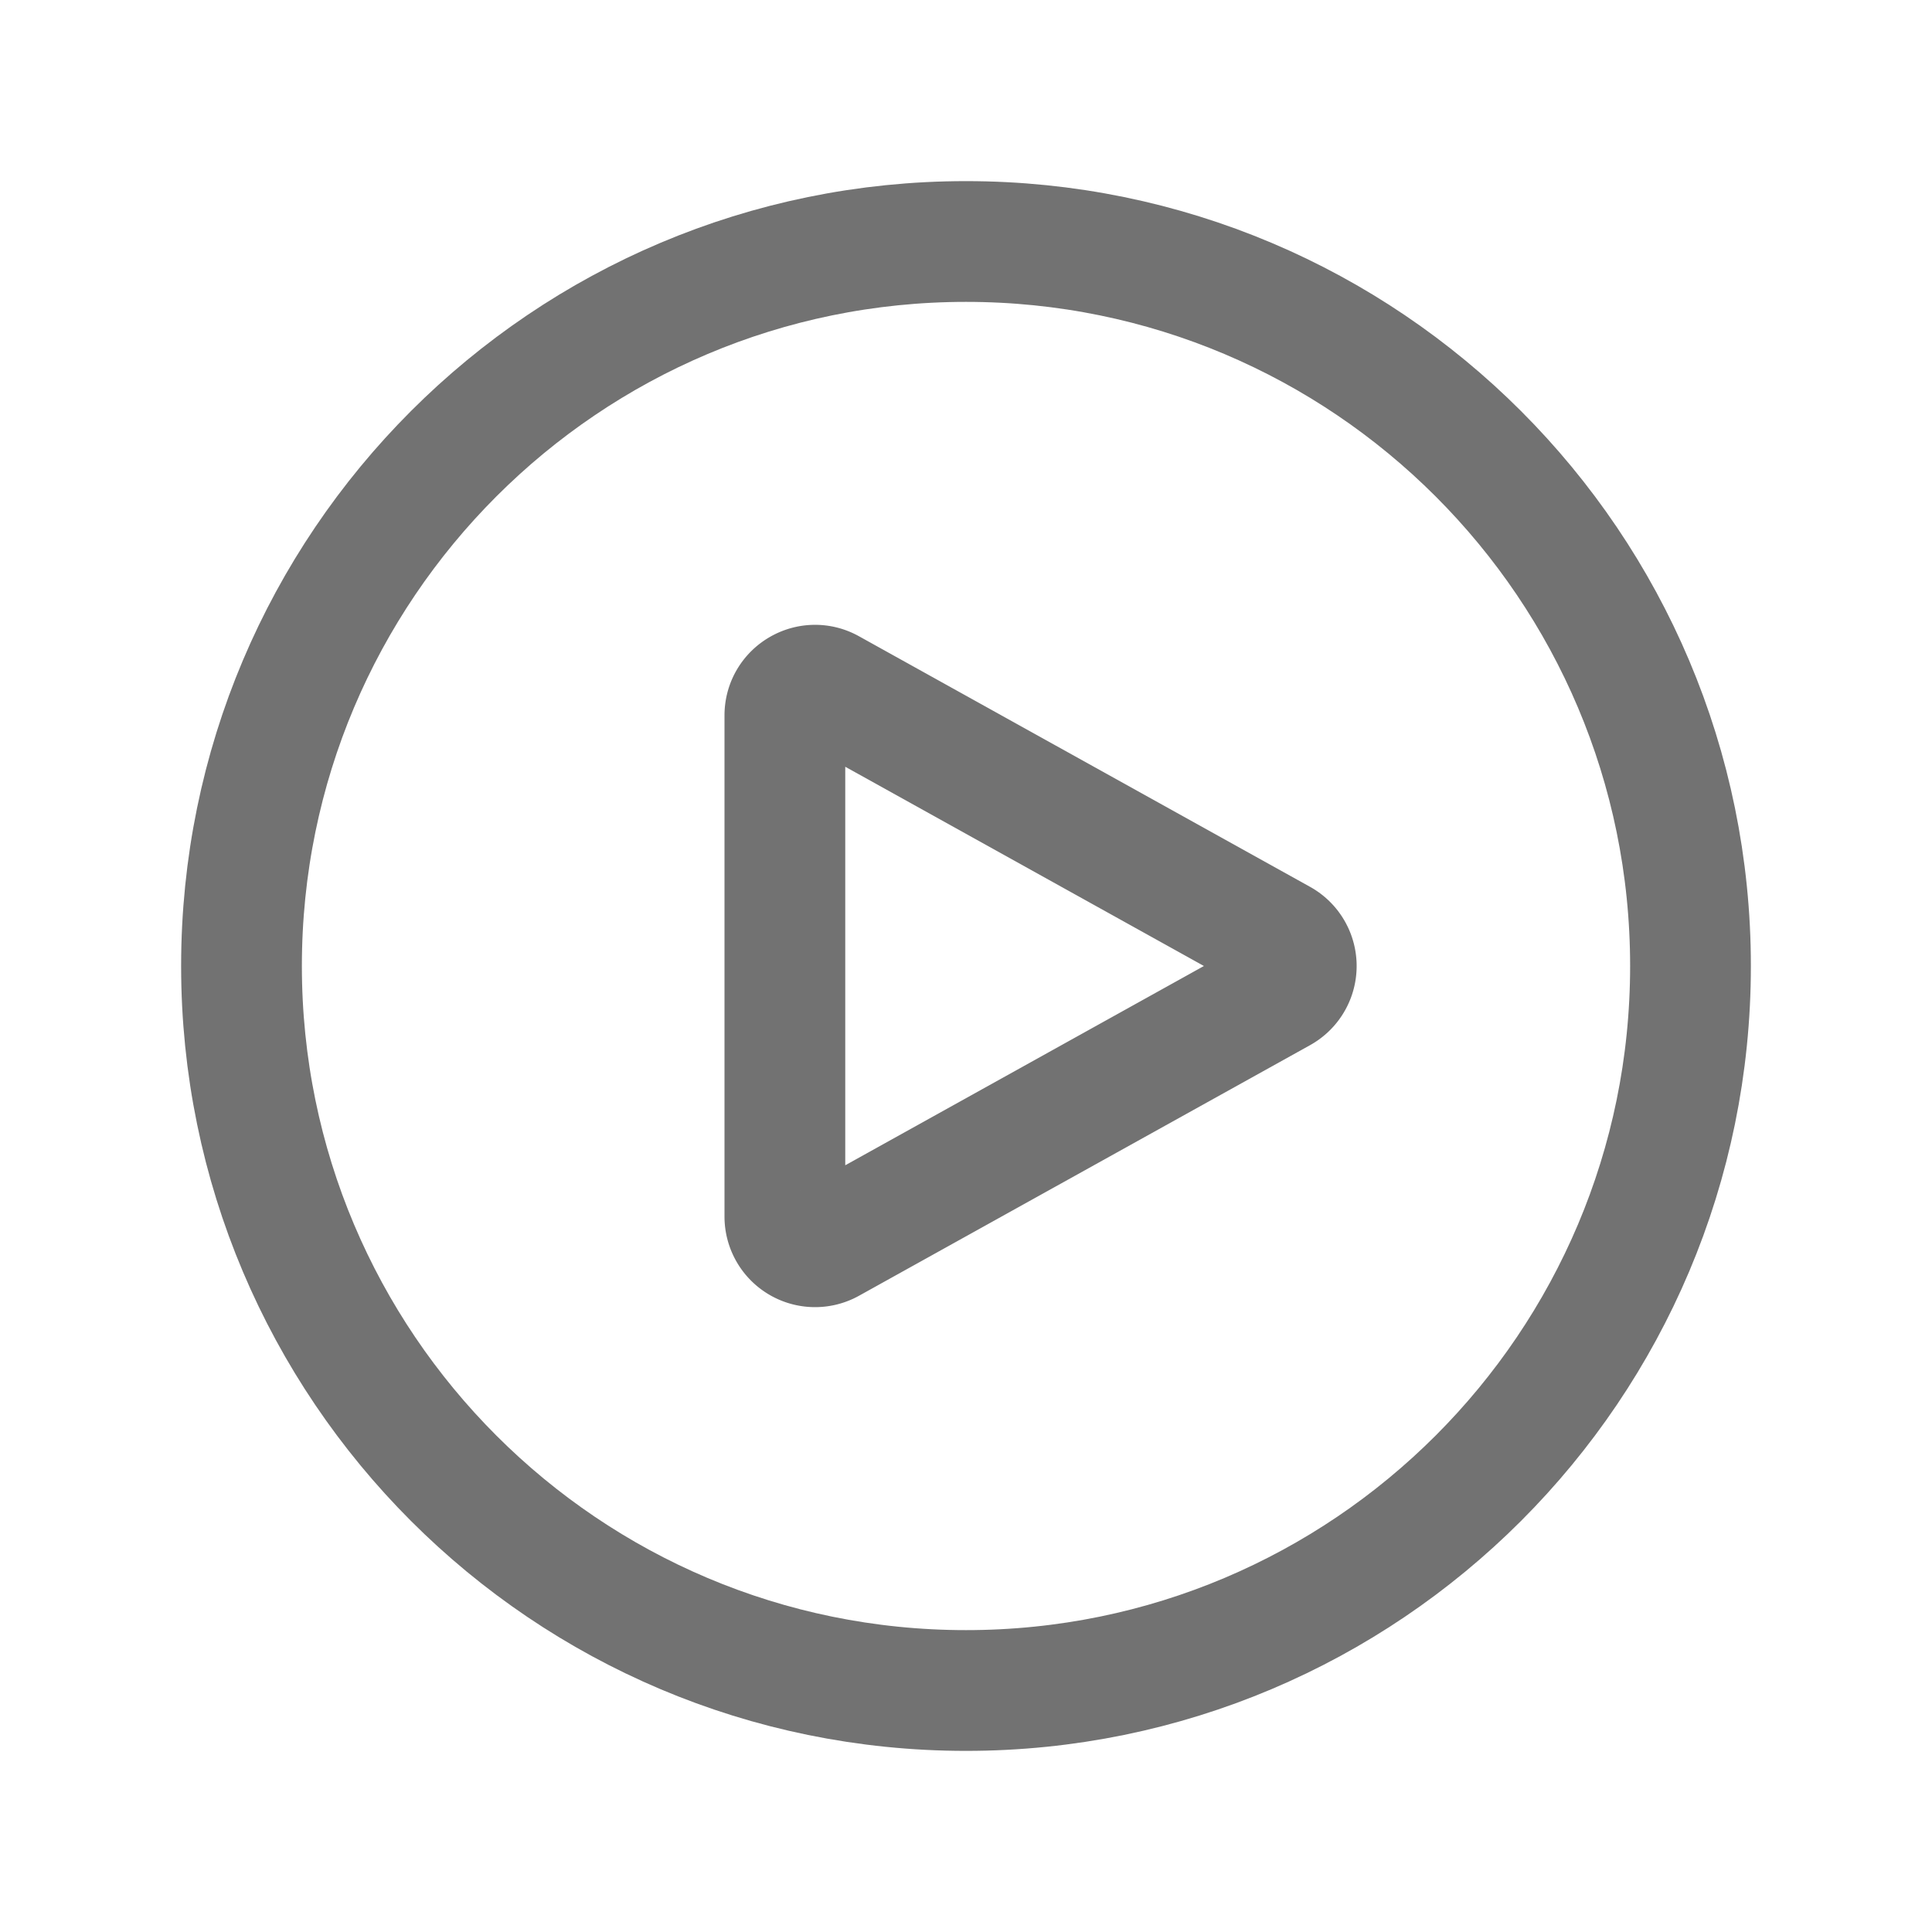
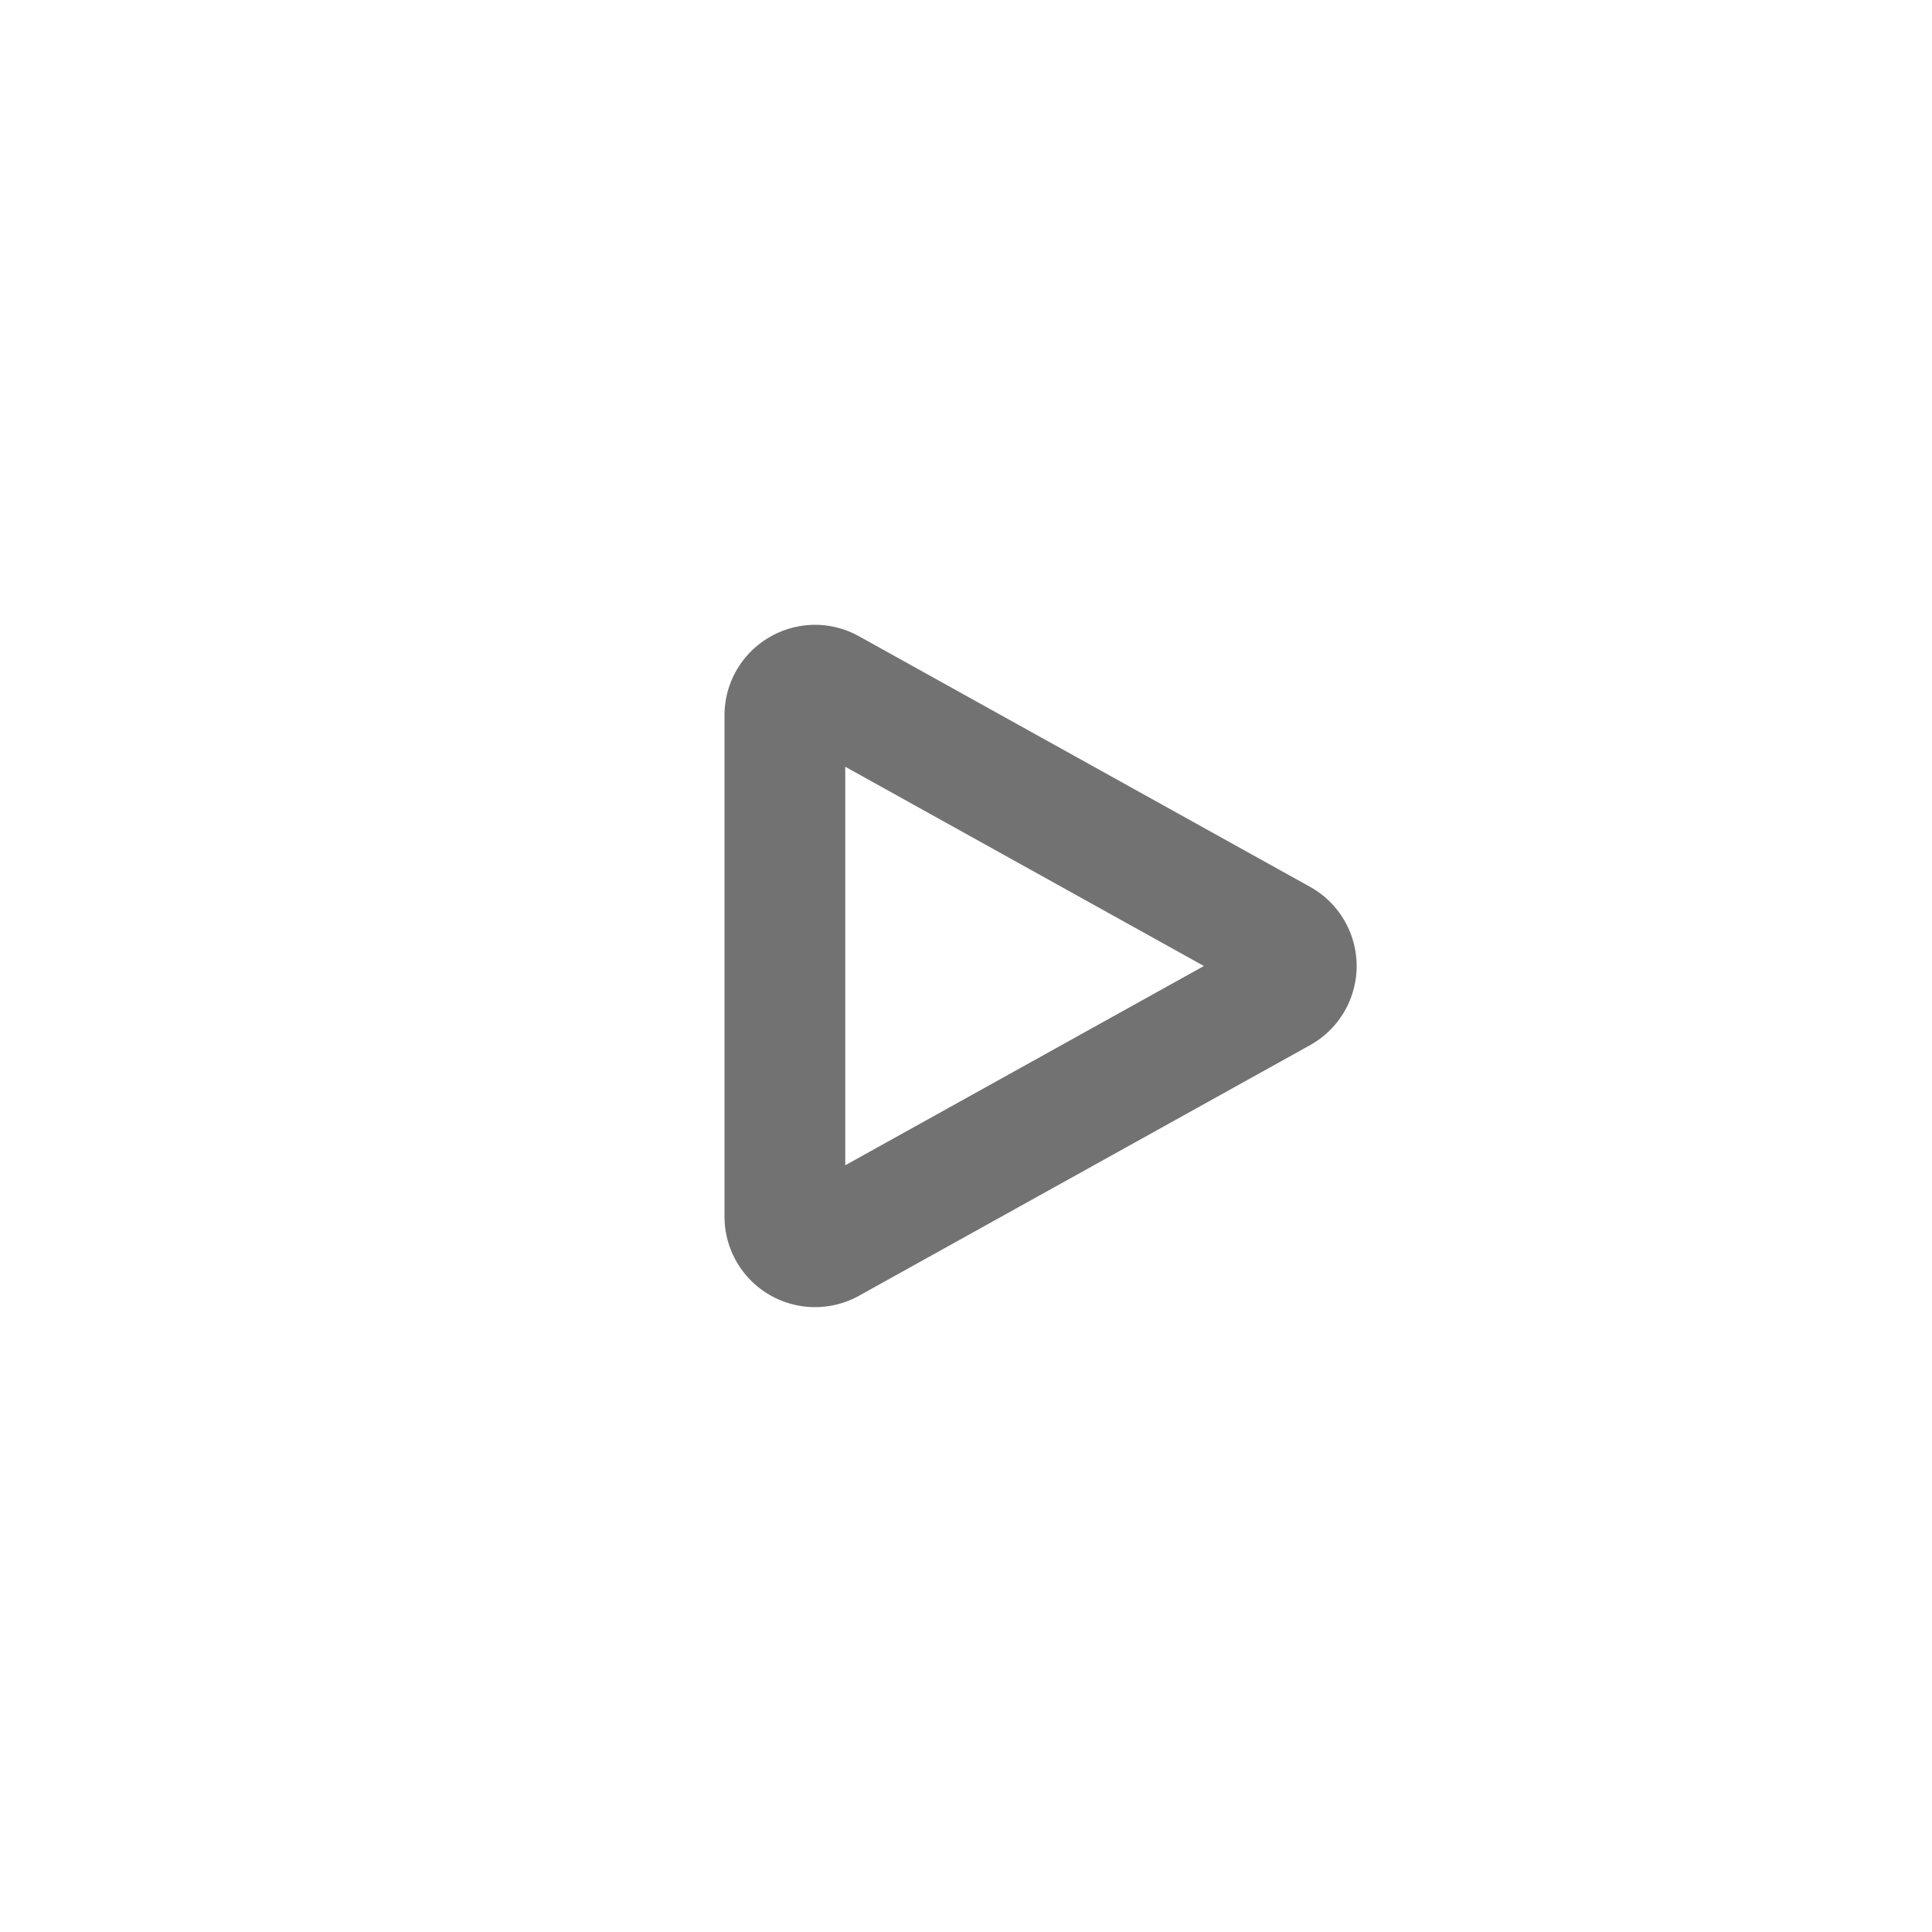
<svg xmlns="http://www.w3.org/2000/svg" viewBox="0 0 40 40" fill="none">
-   <path stroke="#727272" stroke-linecap="round" stroke-linejoin="round" stroke-width="2.5" d="M35 20c0 8.284-6.716 15-15 15-8.284 0-15-6.716-15-15 0-8.284 6.716-15 15-15 8.284 0 15 6.716 15 15z" />
  <path stroke="#727272" stroke-linecap="round" stroke-linejoin="round" stroke-width="2.5" d="M26.517 19.454a.625.625 0 010 1.092l-9.338 5.188a.625.625 0 01-.929-.546V14.812c0-.476.512-.778.928-.546l9.339 5.188z" />
</svg>